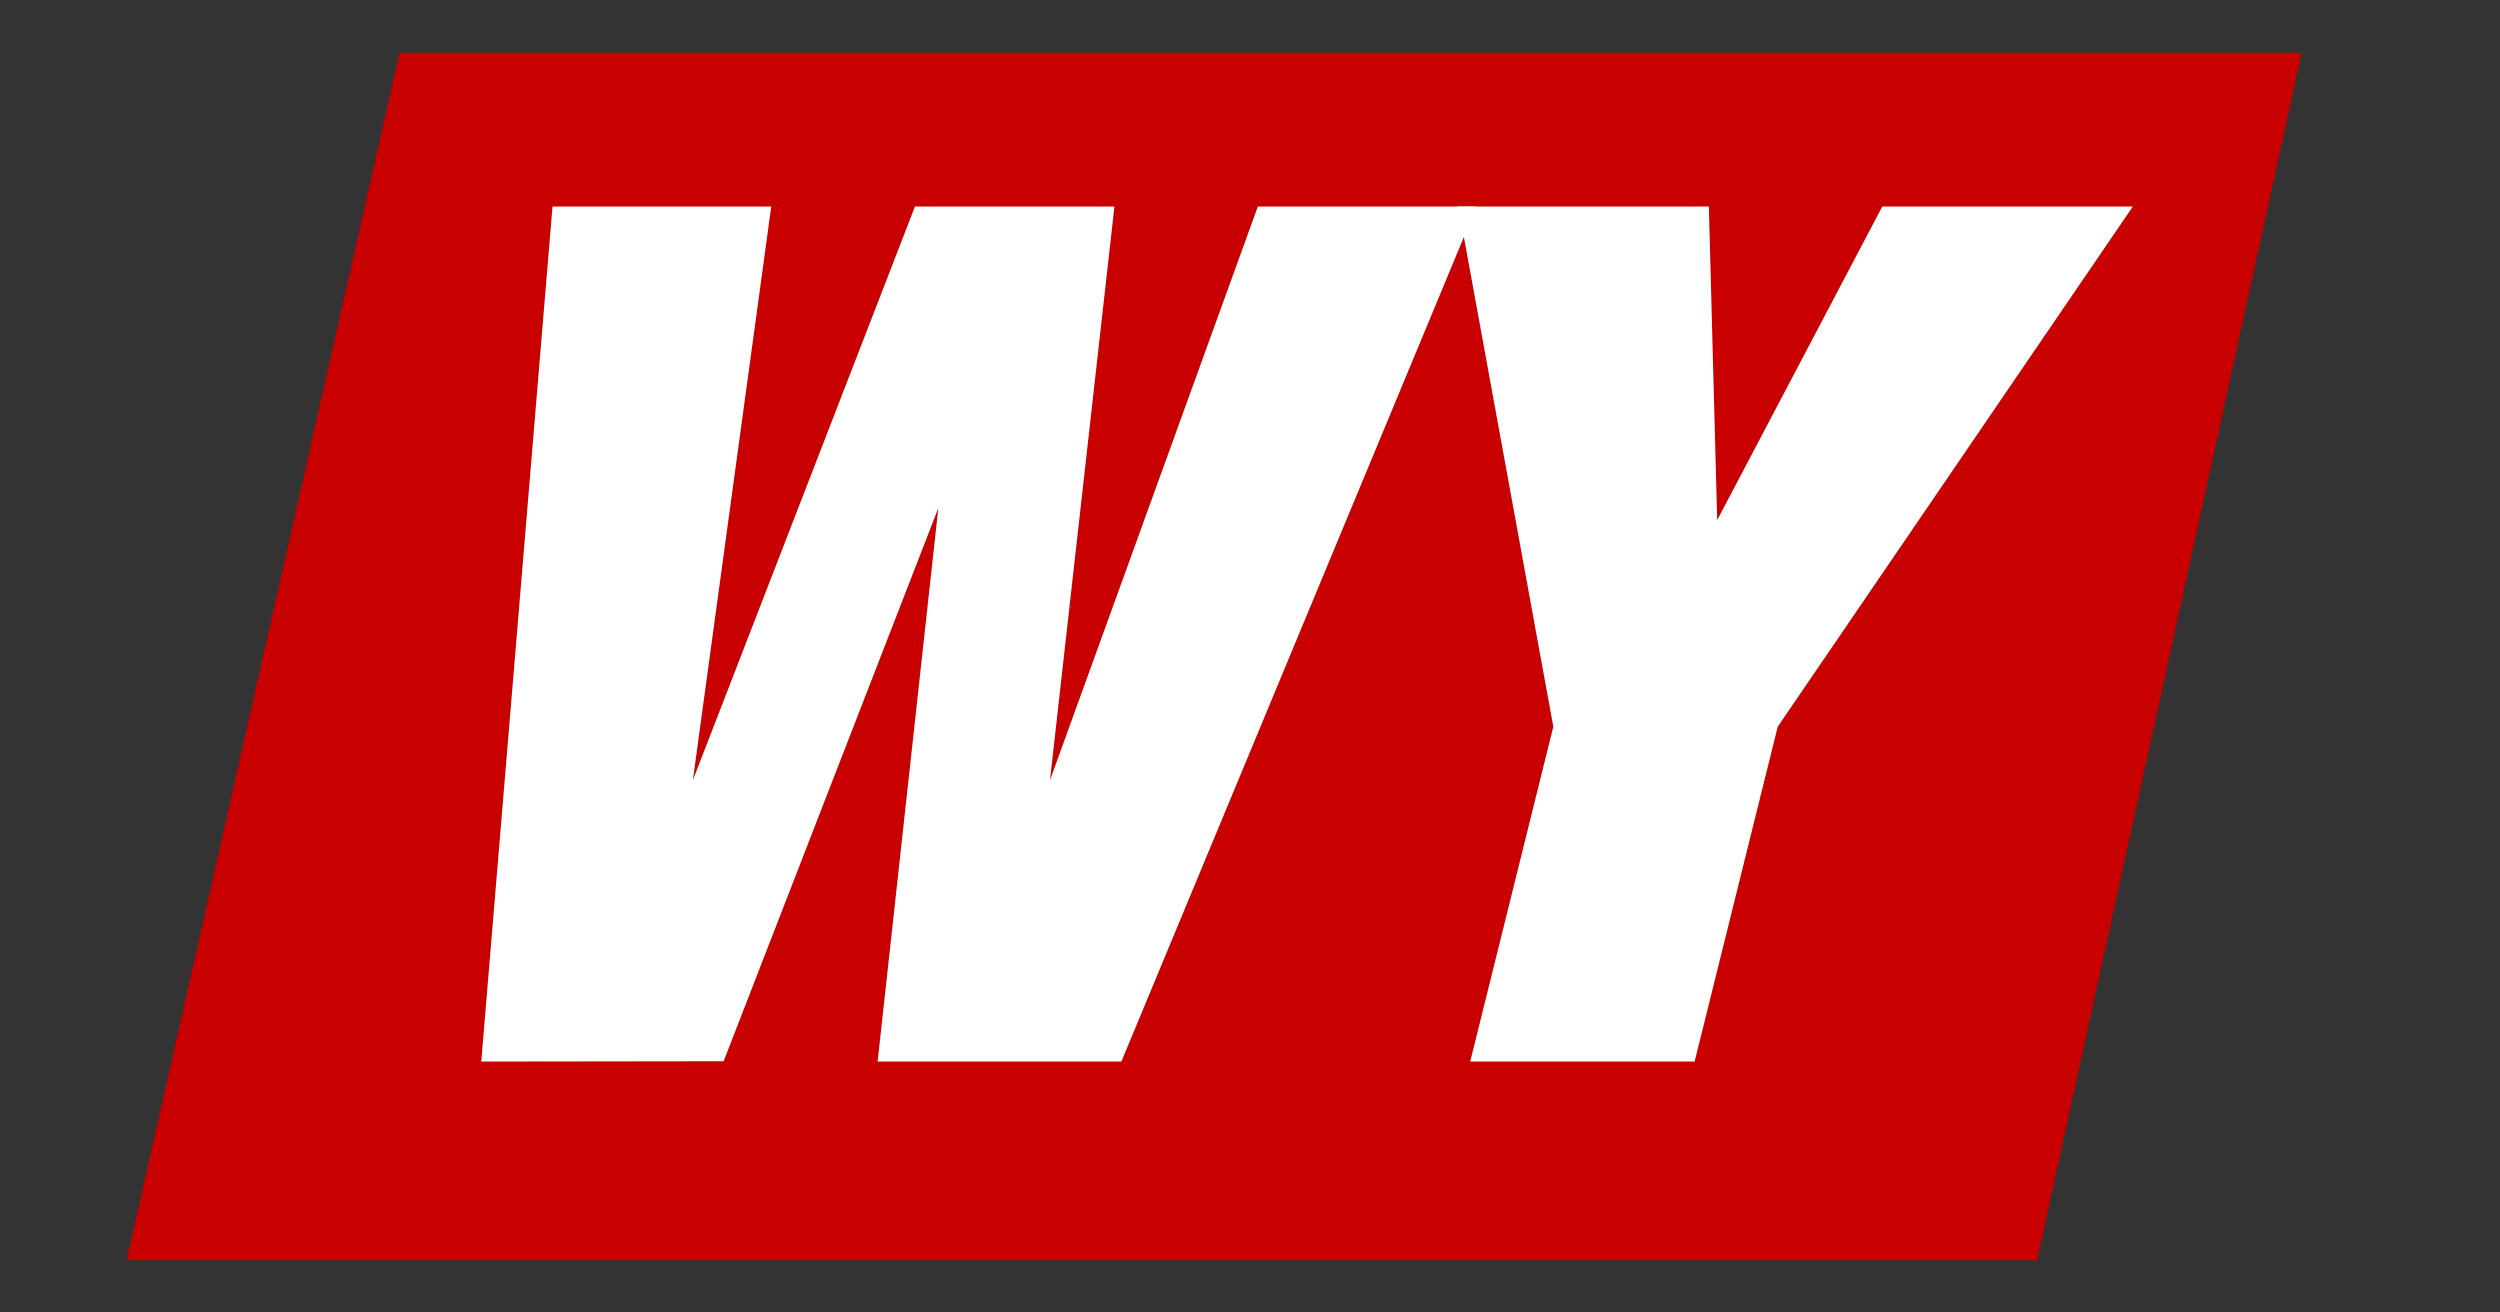
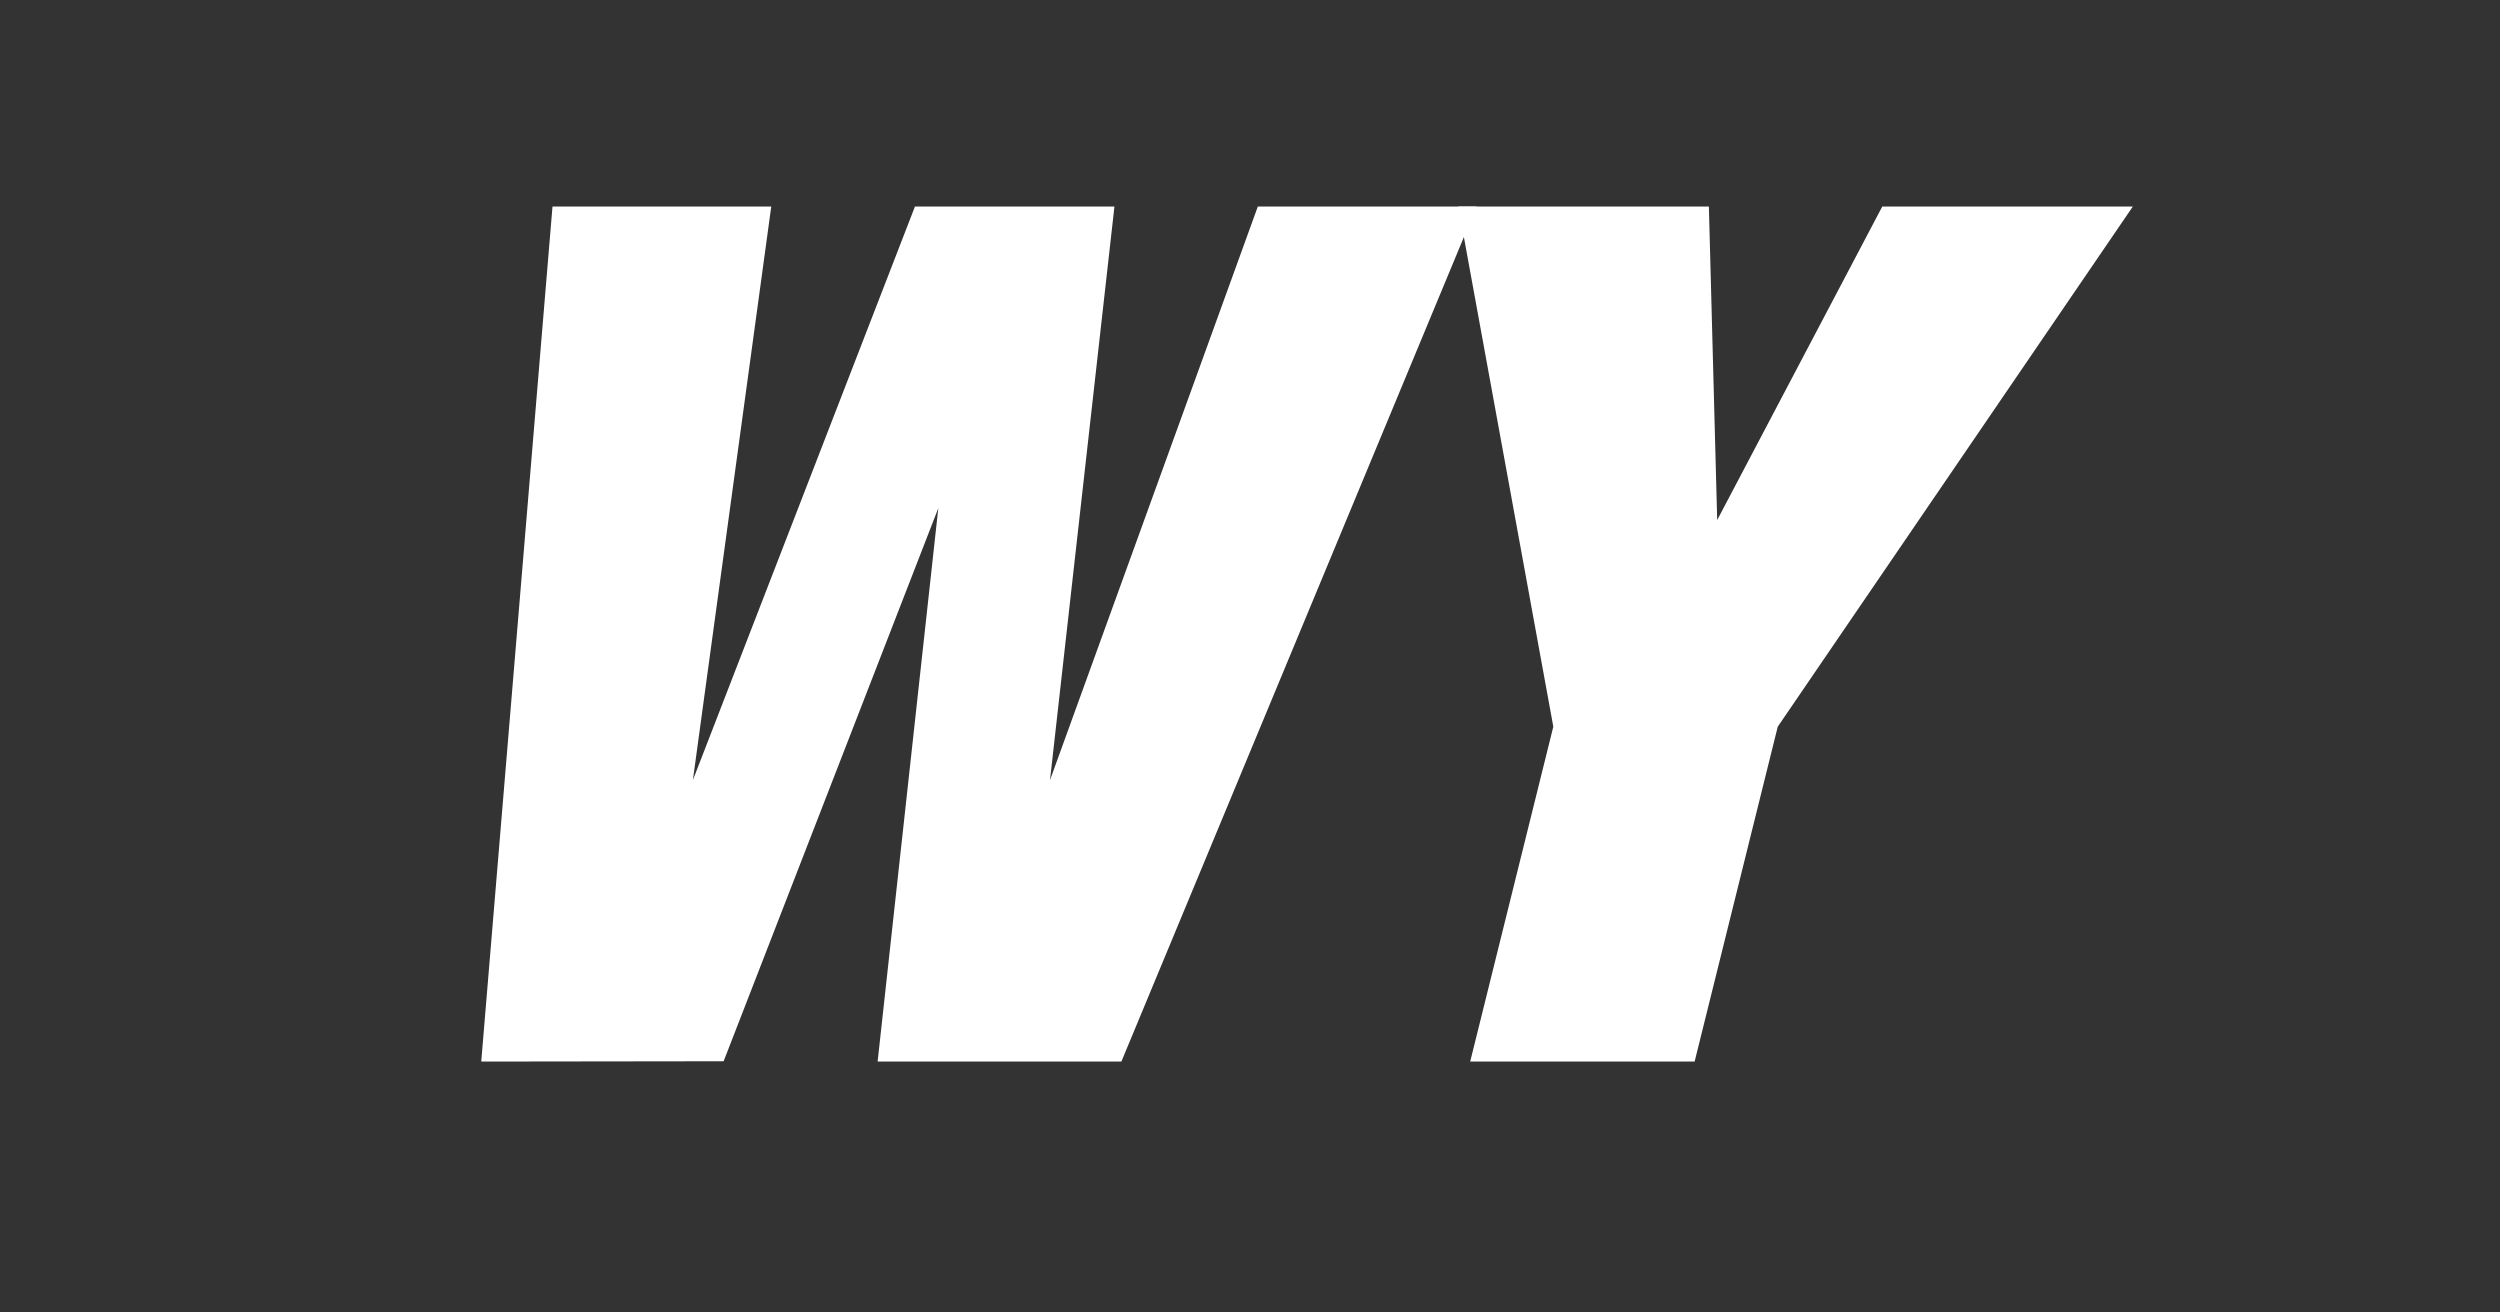
<svg xmlns="http://www.w3.org/2000/svg" viewBox="0 0 400 210">
  <rect x="0" y="0" width="400" height="210" fill="#333333" stroke="none" />
  <defs>
    <style>.cls-1{fill:#c80000;}.cls-2{fill:#fff;}</style>
  </defs>
  <title>States_redBg</title>
  <g id="Layer_2" data-name="Layer 2">
-     <polygon class="cls-1" points="63.92 8.44 20.25 201.64 325.93 201.64 368.27 8.44 63.92 8.44" />
    <path class="cls-2" d="M77,169.85l11.4-136.8h35l-12.54,91.77,35.53-91.77h31.92L168,124.82l33.25-91.77h35l-56.83,136.8h-39l9.71-88.55L115.78,169.8Z" />
    <path class="cls-2" d="M233.33,33.05h40.09l1.33,50.16,26.41-50.16h40.09l-56.81,83.22-13.3,53.58H235.23l13.3-53.58Z" />
  </g>
</svg>